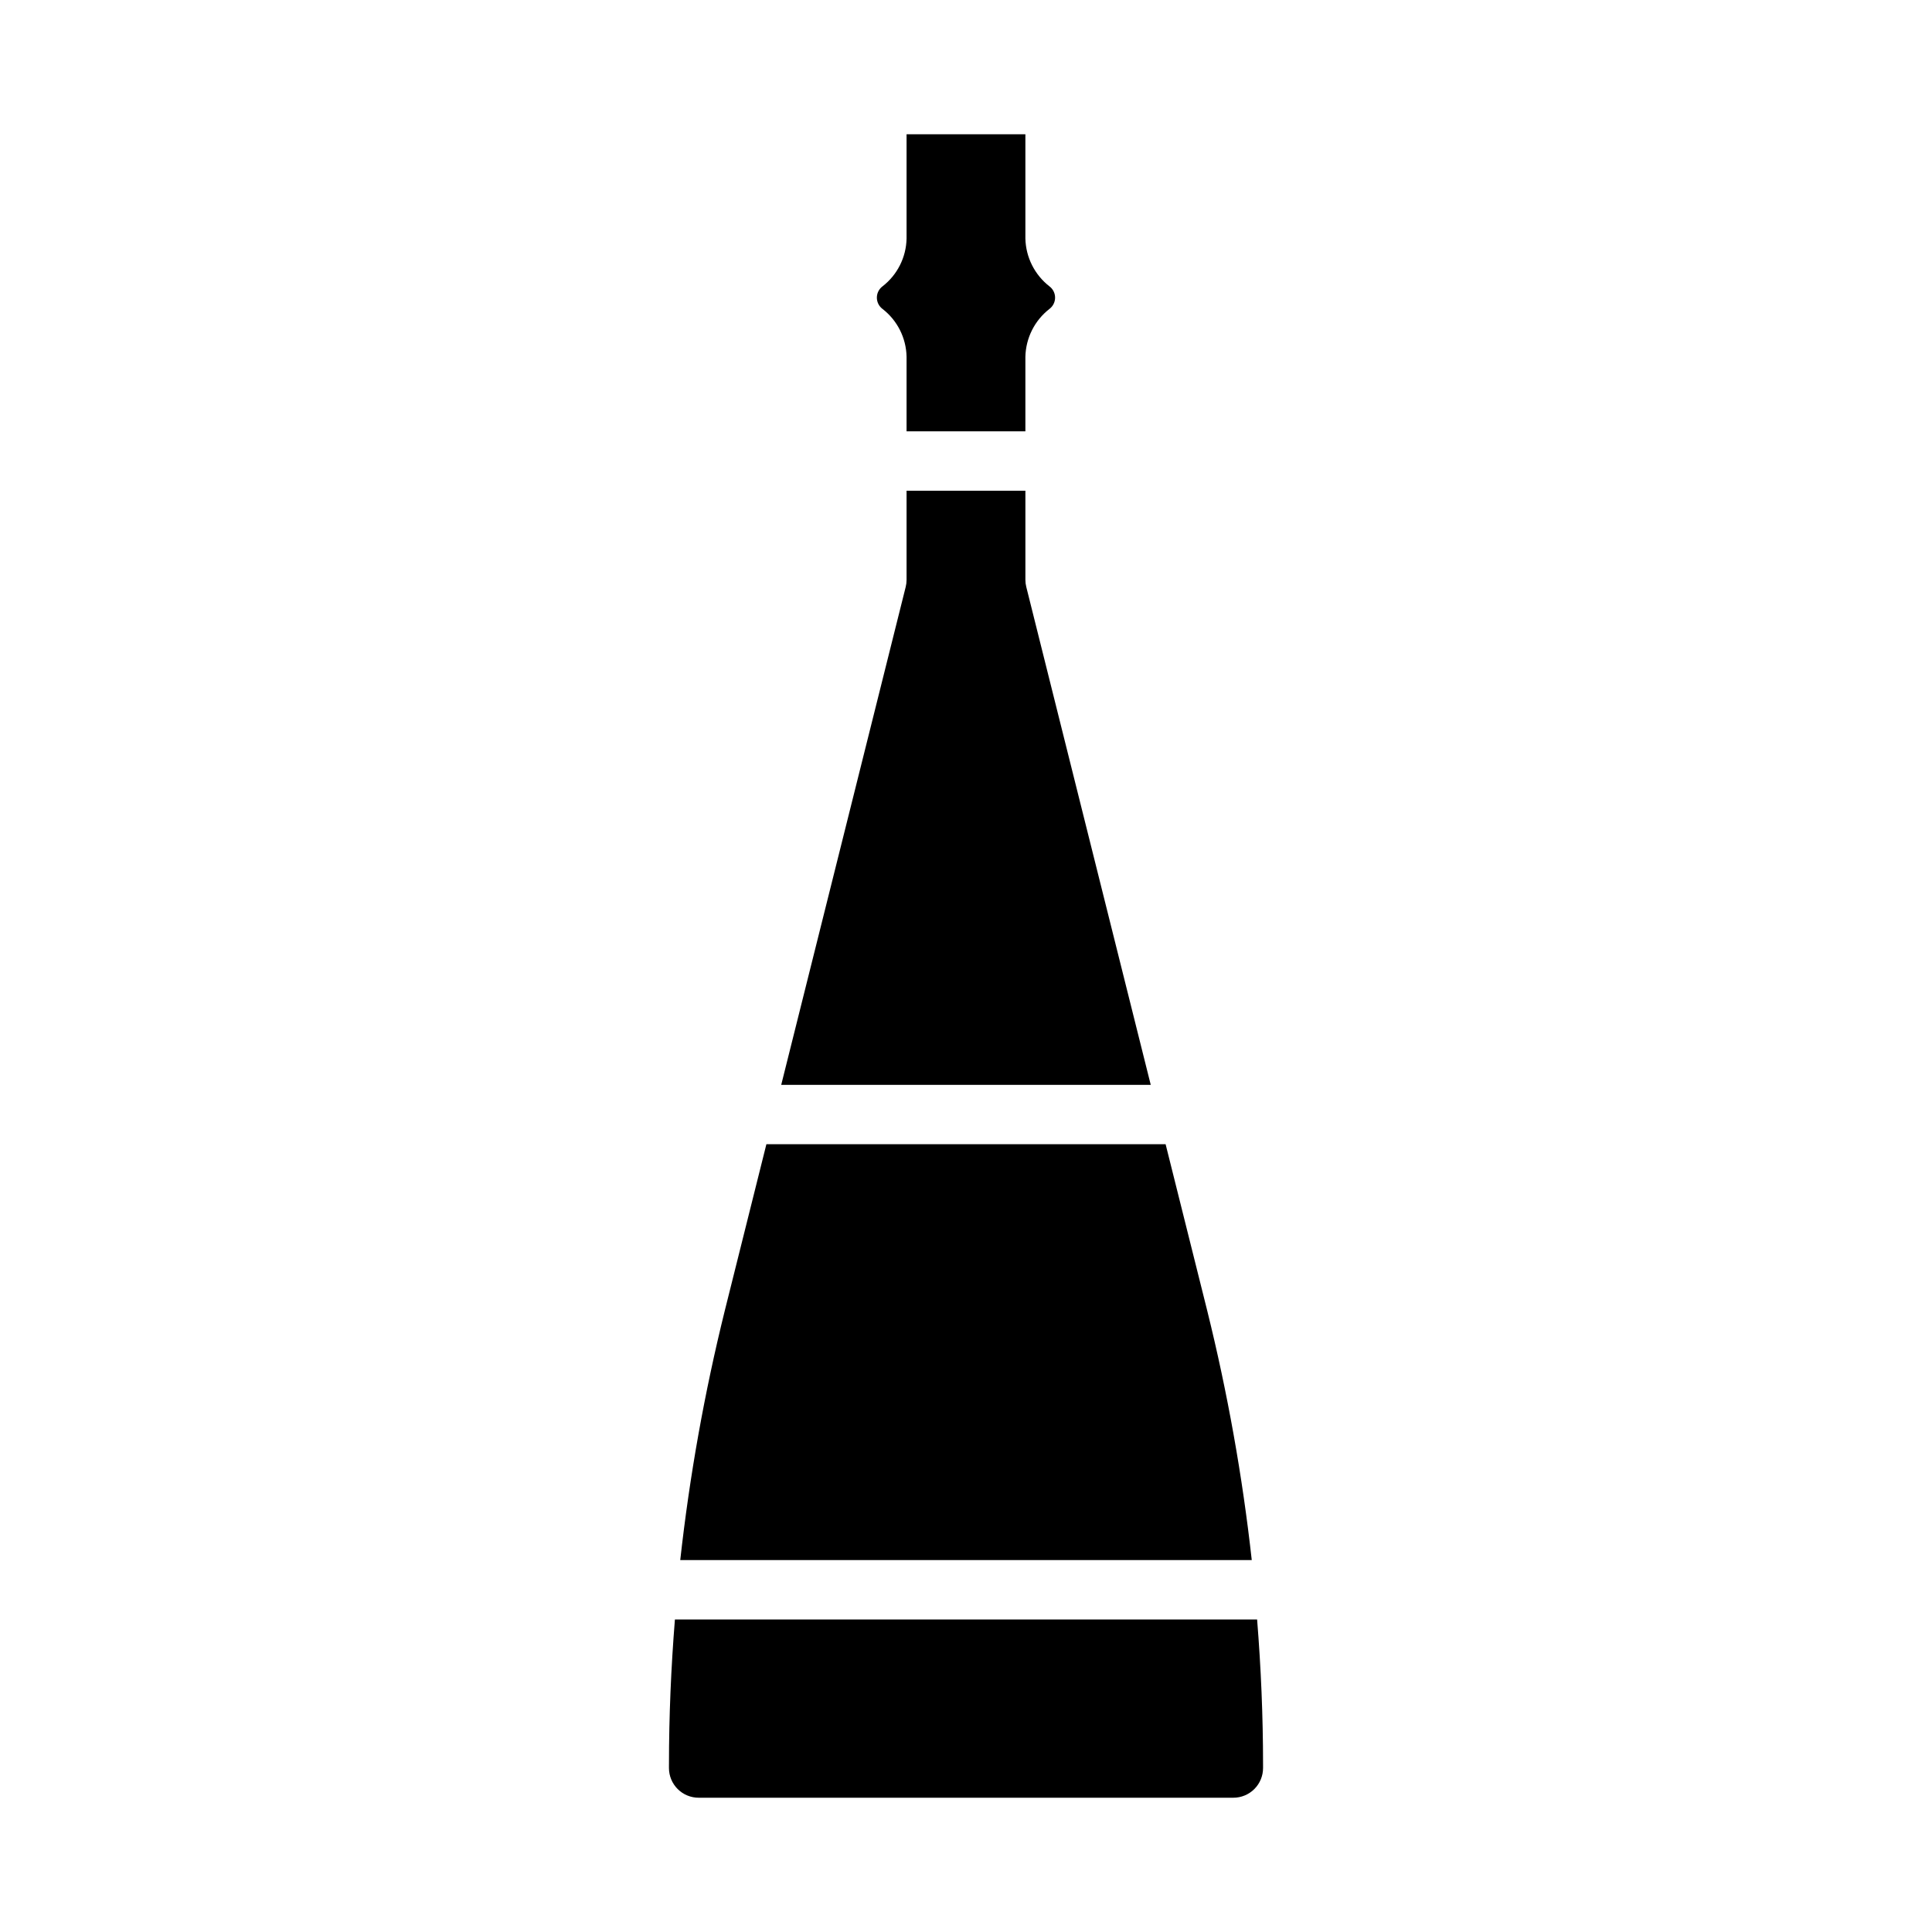
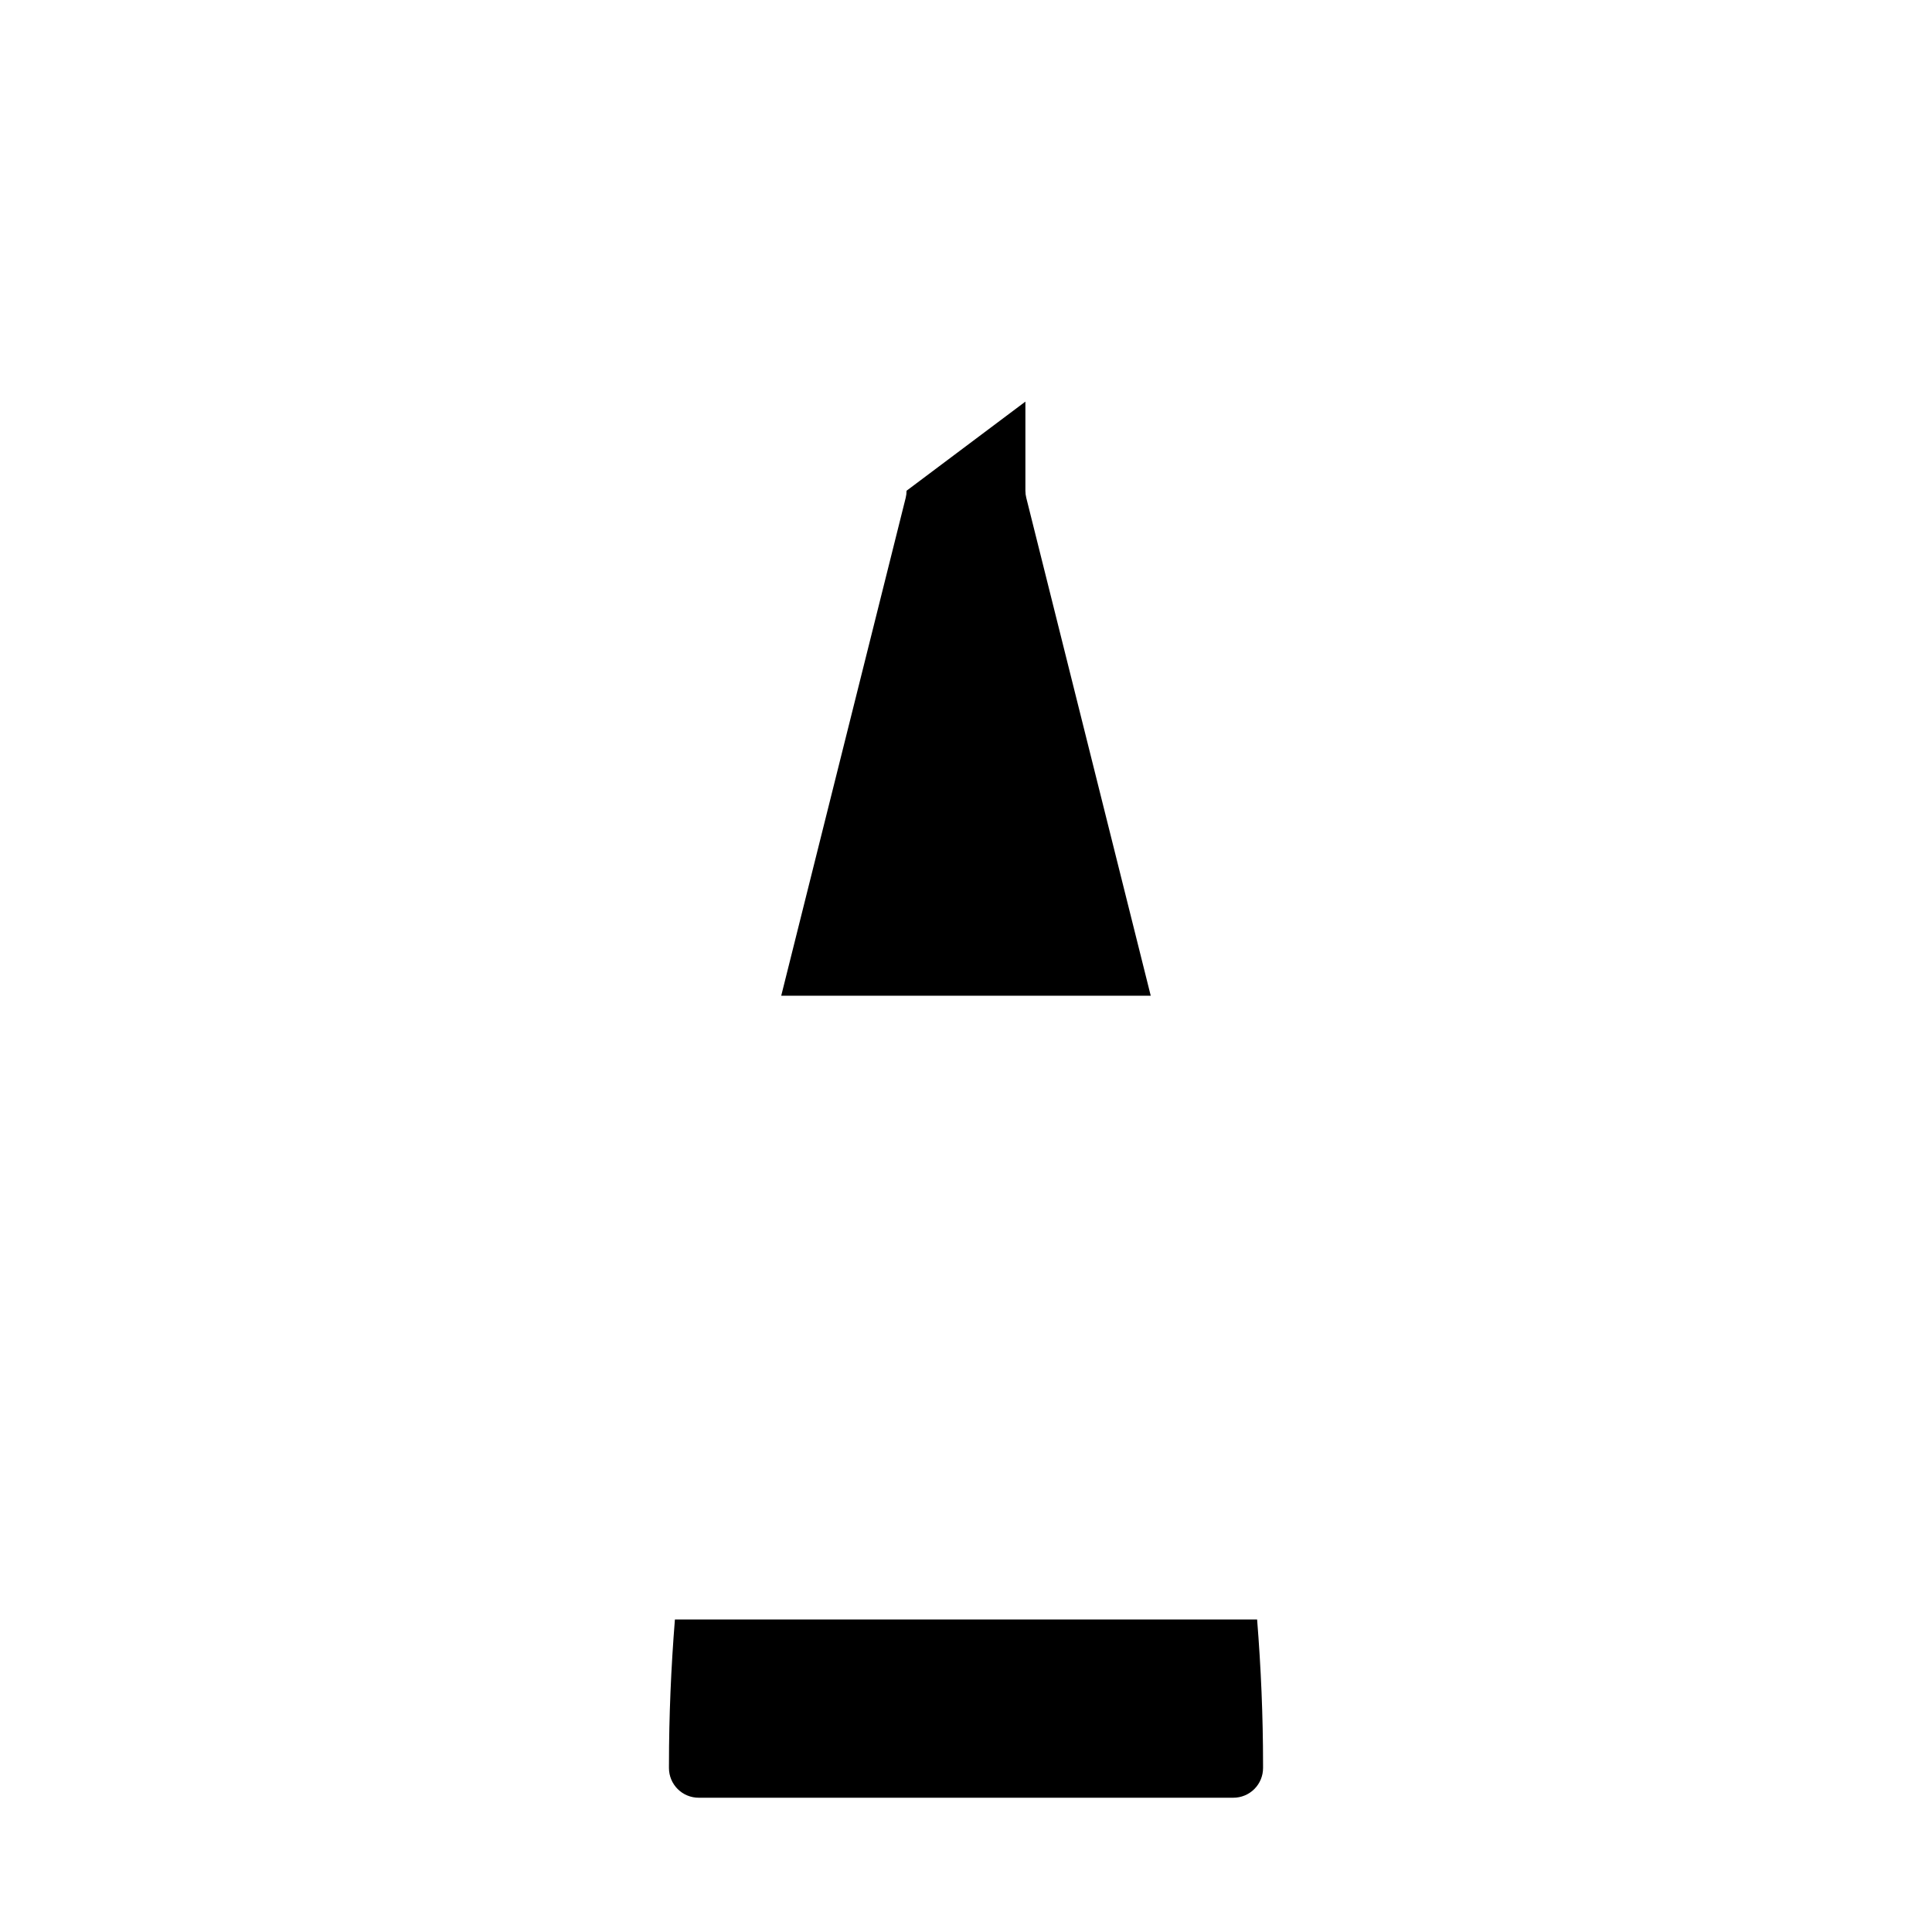
<svg xmlns="http://www.w3.org/2000/svg" fill="#000000" width="800px" height="800px" version="1.1" viewBox="144 144 512 512">
  <g>
-     <path d="m384.25 274.05v23.617c0 0.637-0.078 1.27-0.234 1.887l-32.984 131.94h97.926l-32.98-131.94c-0.156-0.617-0.238-1.25-0.238-1.887v-23.617z" />
+     <path d="m384.25 274.05c0 0.637-0.078 1.27-0.234 1.887l-32.984 131.94h97.926l-32.98-131.94c-0.156-0.617-0.238-1.25-0.238-1.887v-23.617z" />
    <path d="m321.28 611.6v0.945c0 2.09 0.832 4.09 2.305 5.566 1.477 1.477 3.481 2.305 5.566 2.305h141.7c2.086 0 4.09-0.828 5.566-2.305 1.477-1.477 2.305-3.477 2.305-5.566v-0.945c0-12.832-0.551-25.664-1.574-38.414h-154.29c-1.023 12.754-1.574 25.582-1.574 38.414z" />
-     <path d="m384.25 179.58v27.629c-0.098 4.973-2.441 9.633-6.375 12.676-0.941 0.707-1.496 1.812-1.496 2.992 0 1.176 0.555 2.285 1.496 2.992 3.934 3.039 6.277 7.699 6.375 12.672v19.758h31.488v-19.758c0.113-4.969 2.453-9.621 6.375-12.672 0.941-0.707 1.496-1.816 1.496-2.992 0-1.18-0.555-2.285-1.496-2.992-3.922-3.051-6.262-7.707-6.375-12.676v-27.629z" />
-     <path d="m475.73 557.44c-2.473-22.277-6.418-44.367-11.809-66.125l-11.02-44.082h-105.8l-11.02 44.082c-5.391 21.758-9.336 43.848-11.809 66.125z" />
  </g>
</svg>